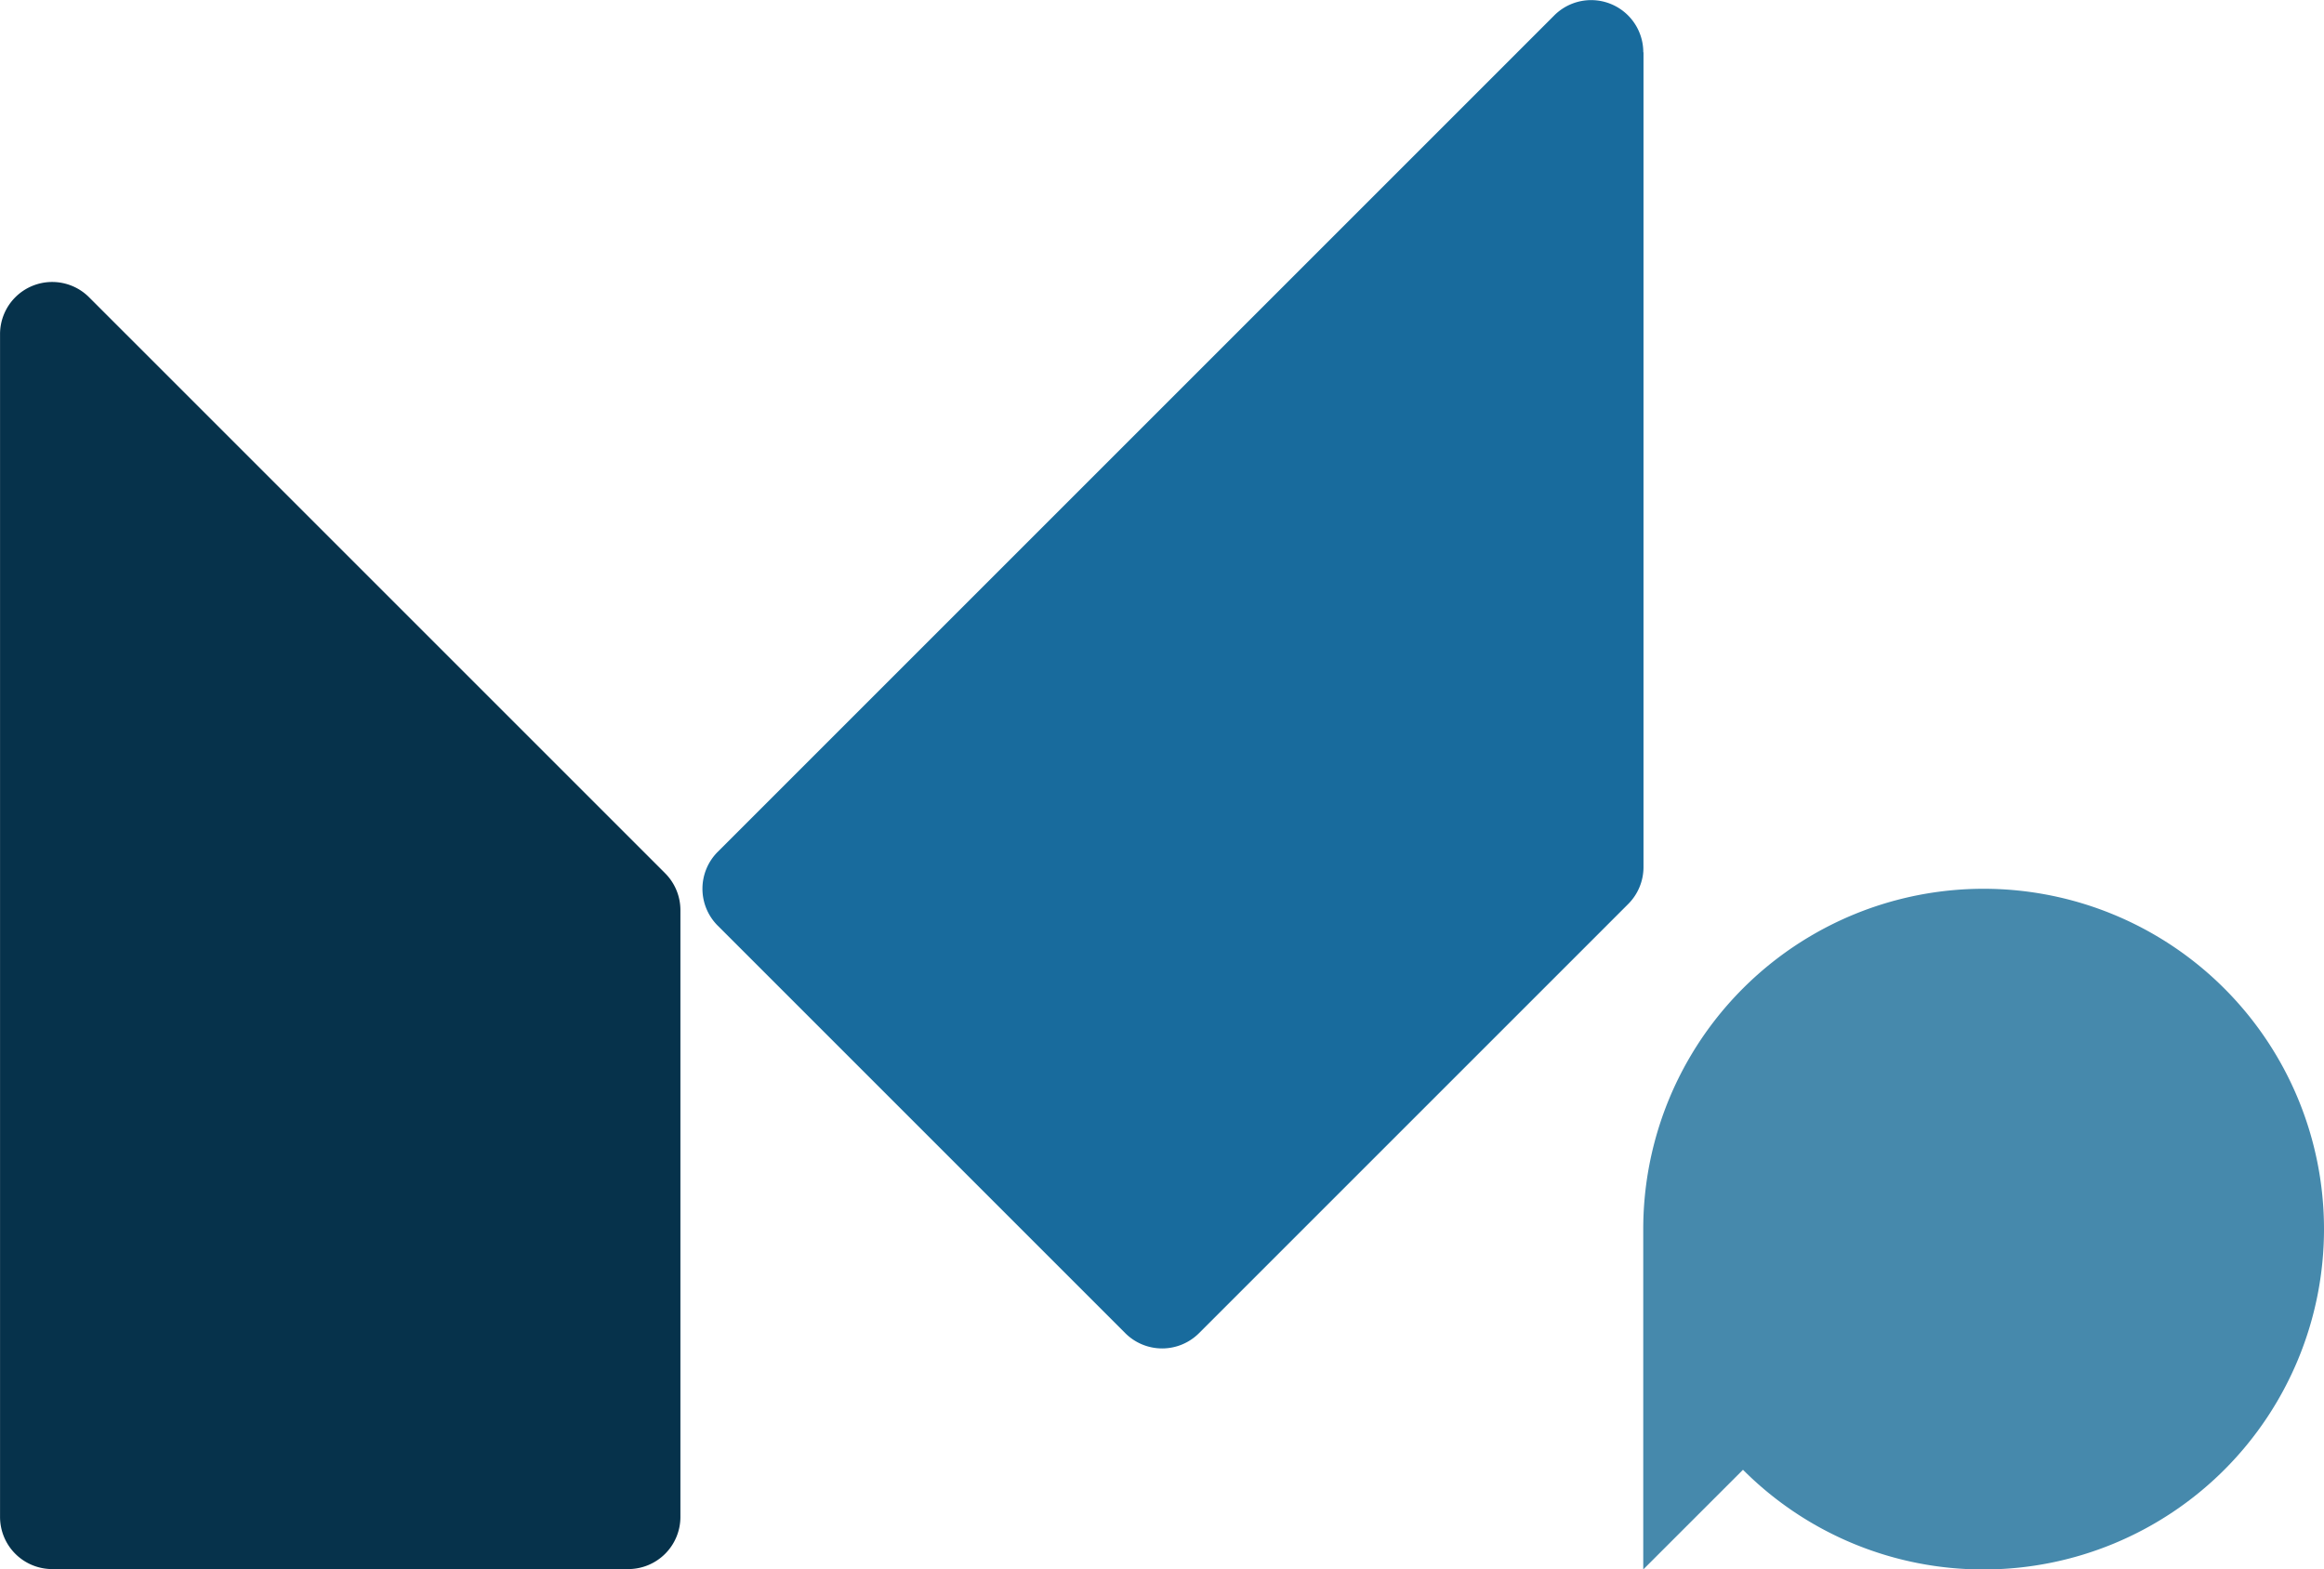
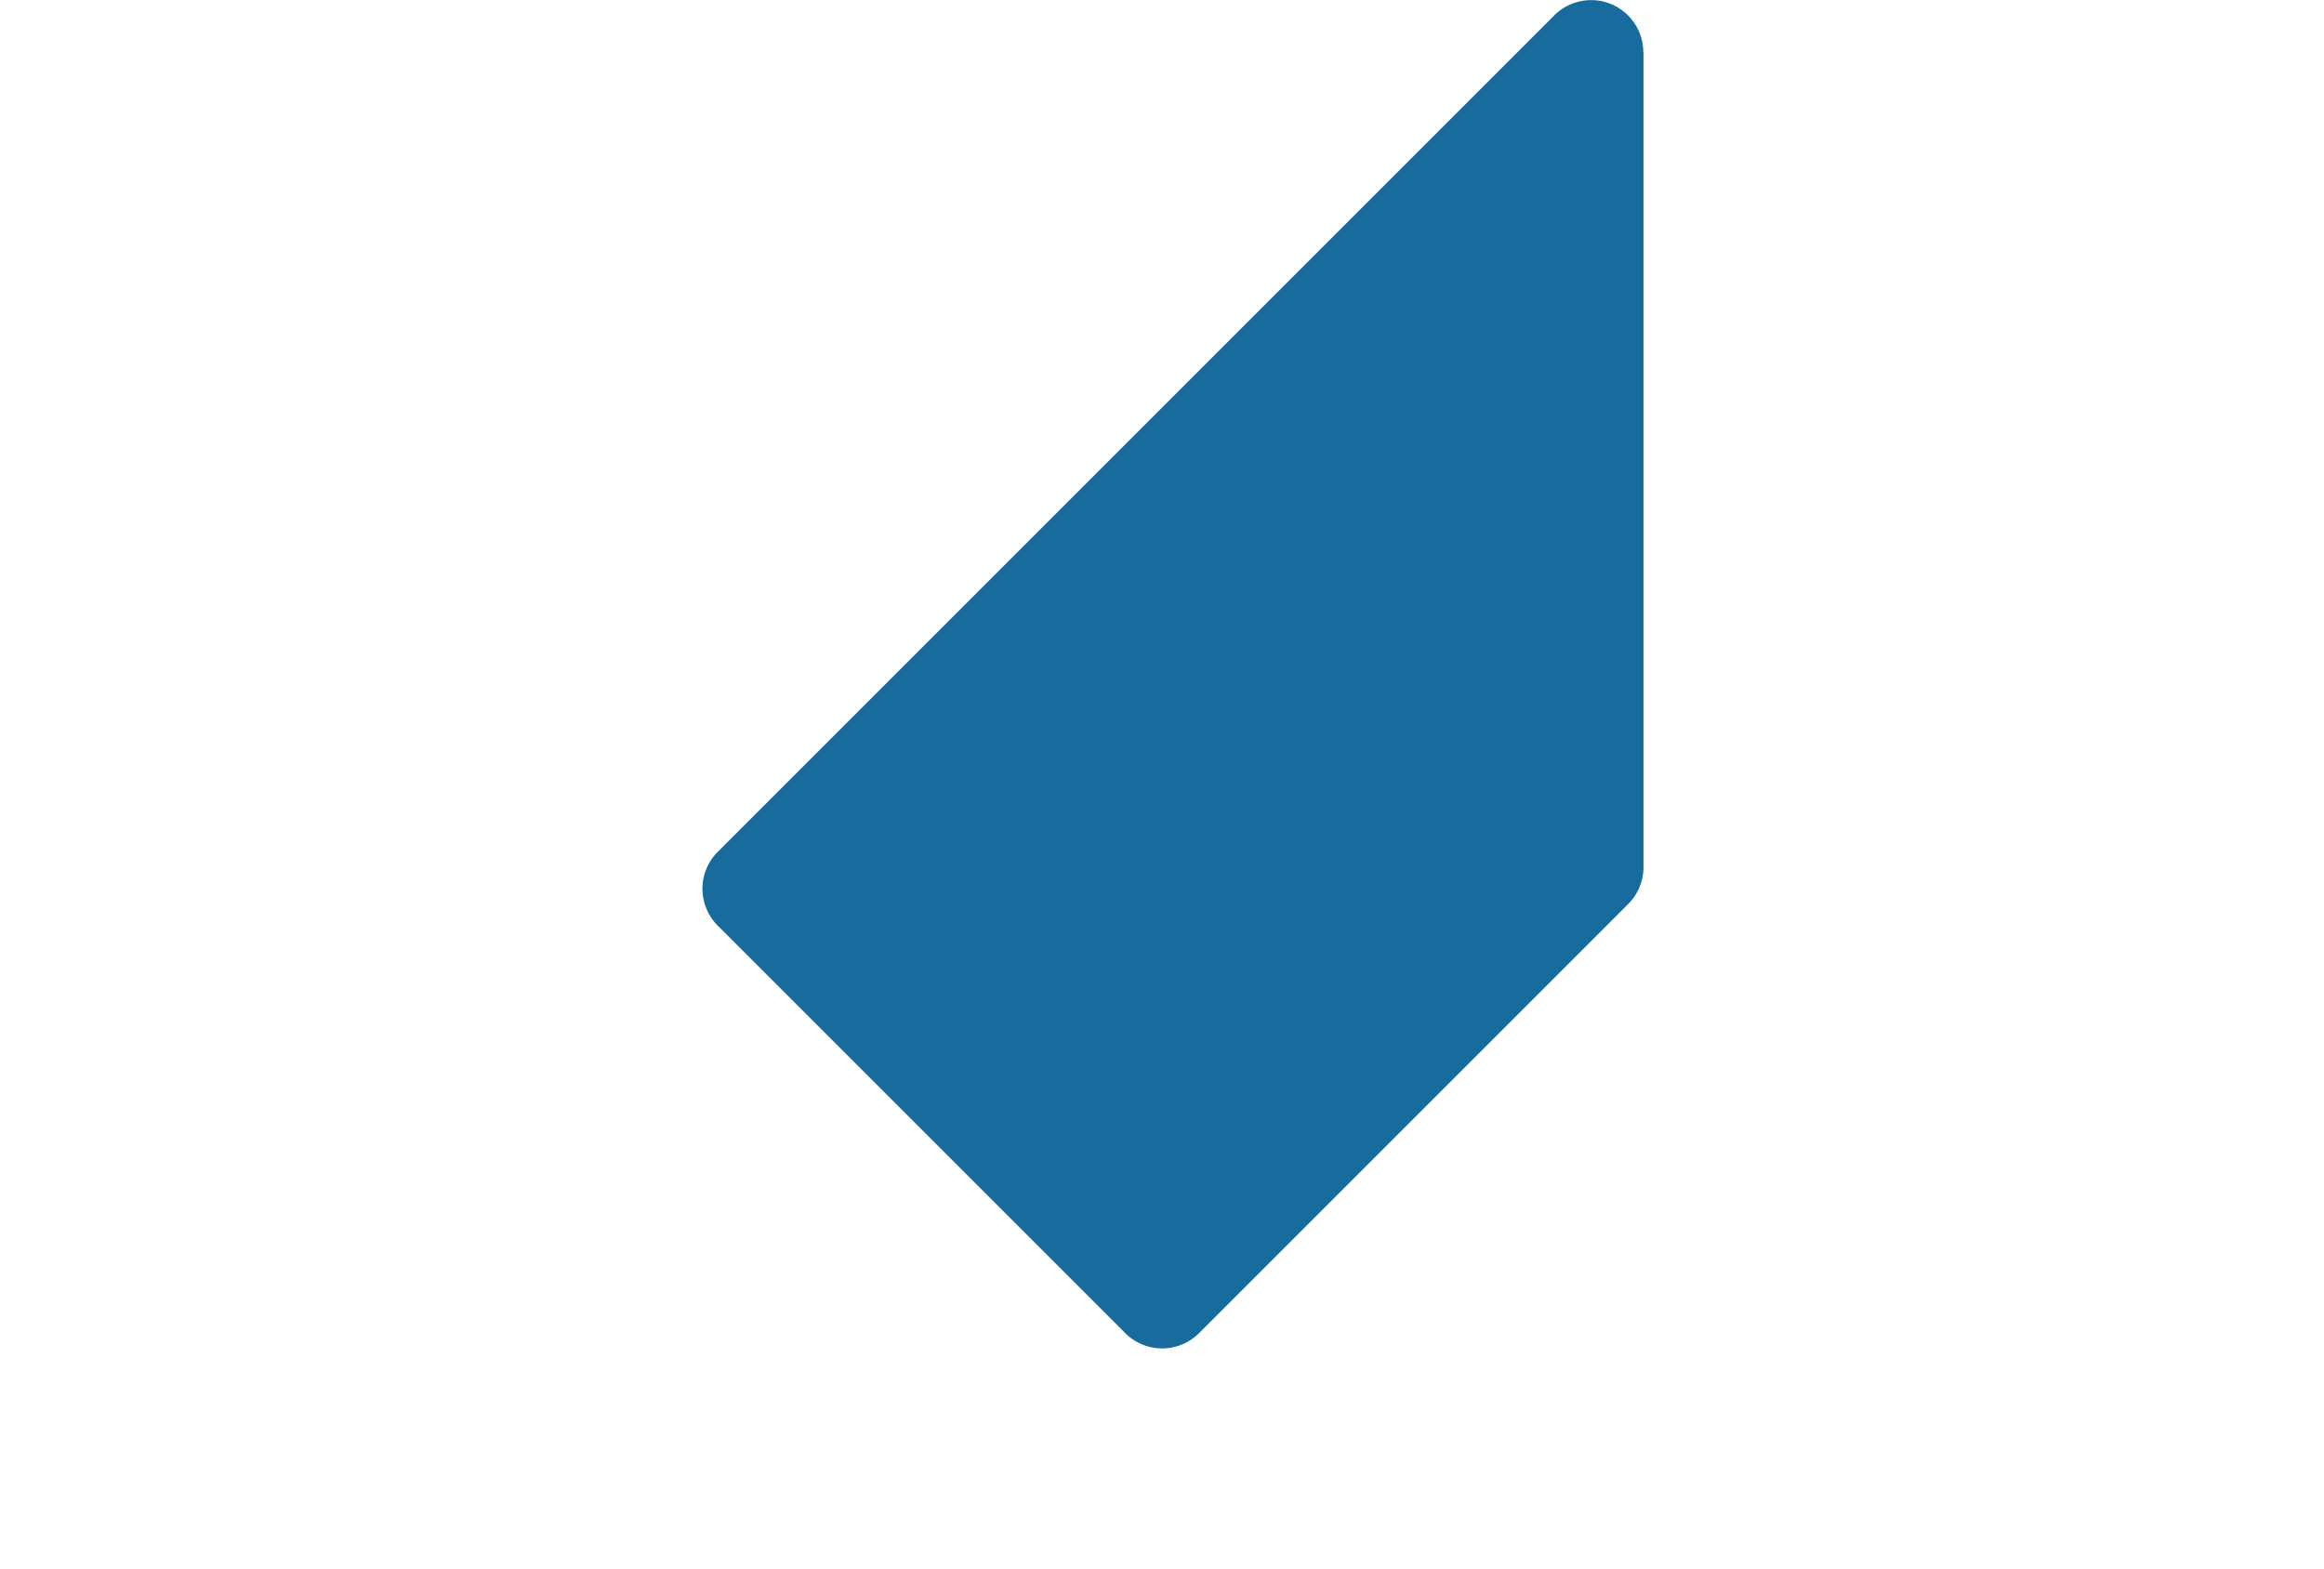
<svg xmlns="http://www.w3.org/2000/svg" width="47.603" height="32.151" viewBox="0 0 47.603 32.151">
  <g id="Mideal_シンボルのみ" transform="translate(-44.07 -55.81)">
    <path id="パス_9190" data-name="パス 9190" d="M119.9,56.881V73.574a1.069,1.069,0,0,1-.313.755l-8.791,8.791a1.068,1.068,0,0,1-1.511,0l-8.348-8.348a1.069,1.069,0,0,1,0-1.511l9.1-9.1h0l8.035-8.035a1.068,1.068,0,0,1,1.824.755Z" transform="translate(-42.166)" fill="#186b9d" />
-     <path id="パス_9191" data-name="パス 9191" d="M45.894,78.825l11.8,11.8a1.069,1.069,0,0,1,.313.755v12.431a1.068,1.068,0,0,1-1.068,1.068h-11.8a1.068,1.068,0,0,1-1.068-1.068V90.943h0V79.581a1.068,1.068,0,0,1,1.824-.755Z" transform="translate(0 -16.926)" fill="#06324b" />
-     <path id="パス_9192" data-name="パス 9192" d="M183.372,127.39h0a6.971,6.971,0,0,0-6.972,6.972v6.972l2.043-2.042a6.949,6.949,0,0,0,4.929,2.042h0a6.972,6.972,0,1,0,0-13.944Z" transform="translate(-98.671 -53.373)" fill="#4689ac" />
  </g>
</svg>